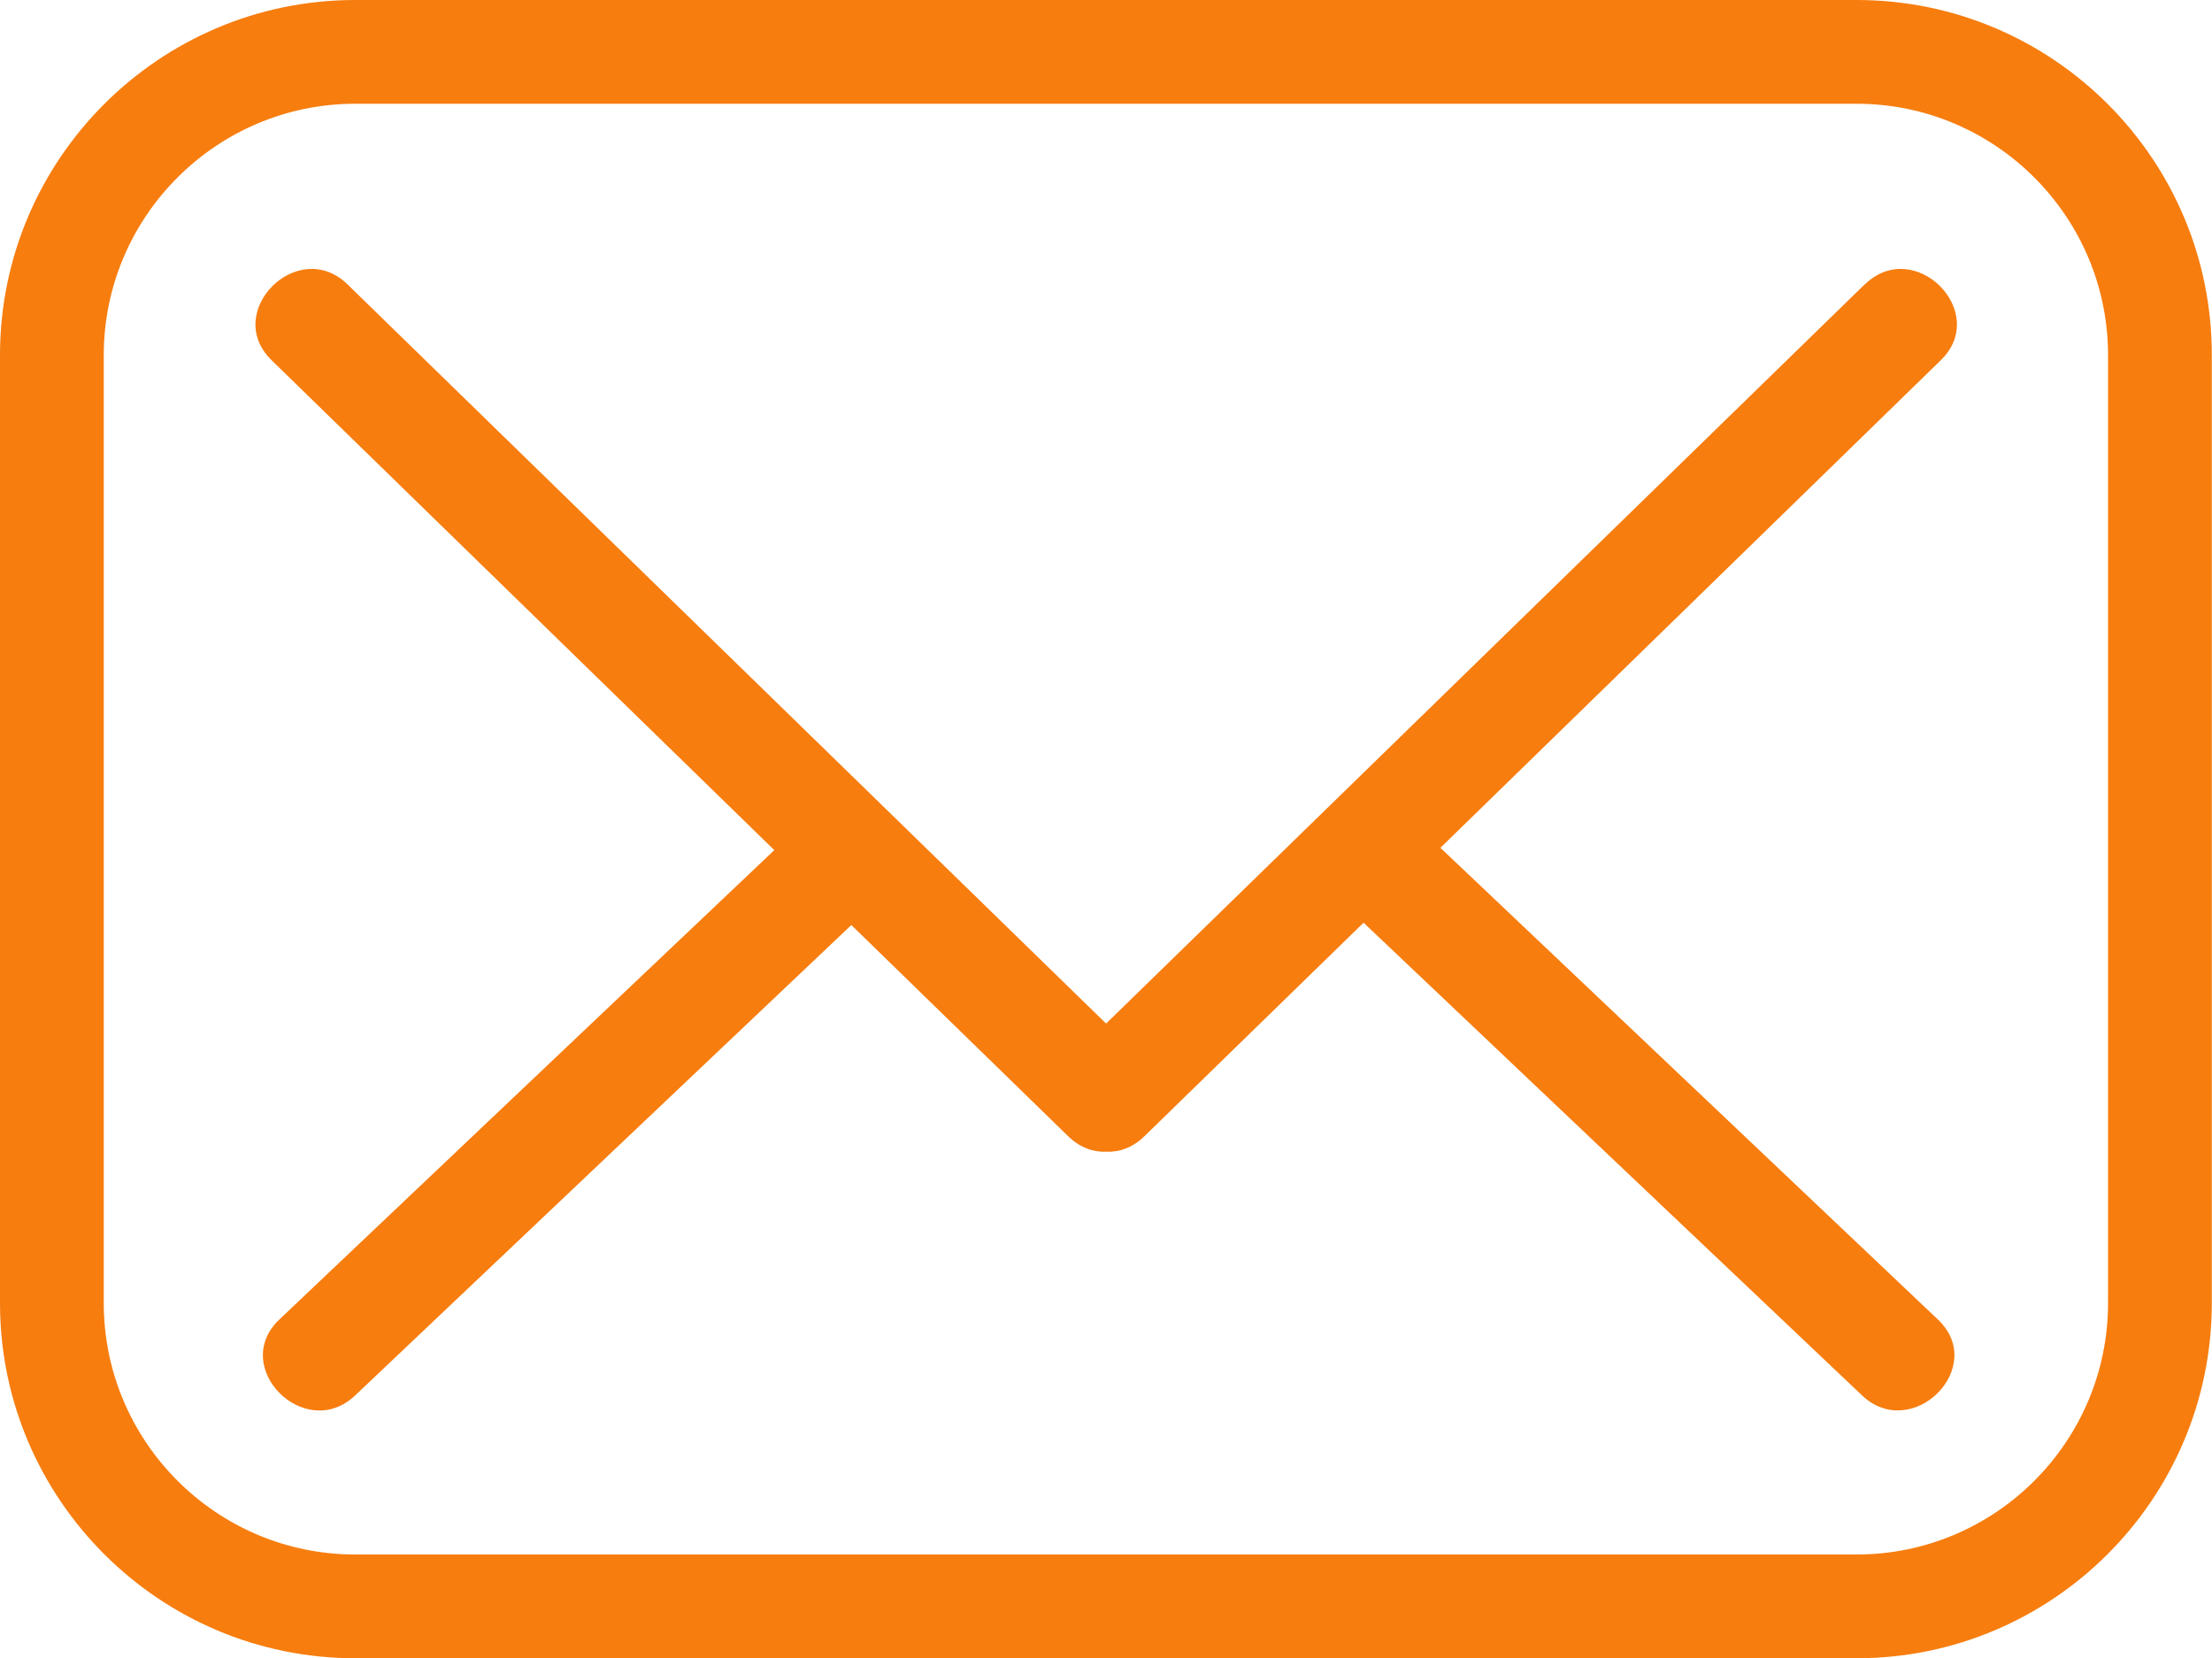
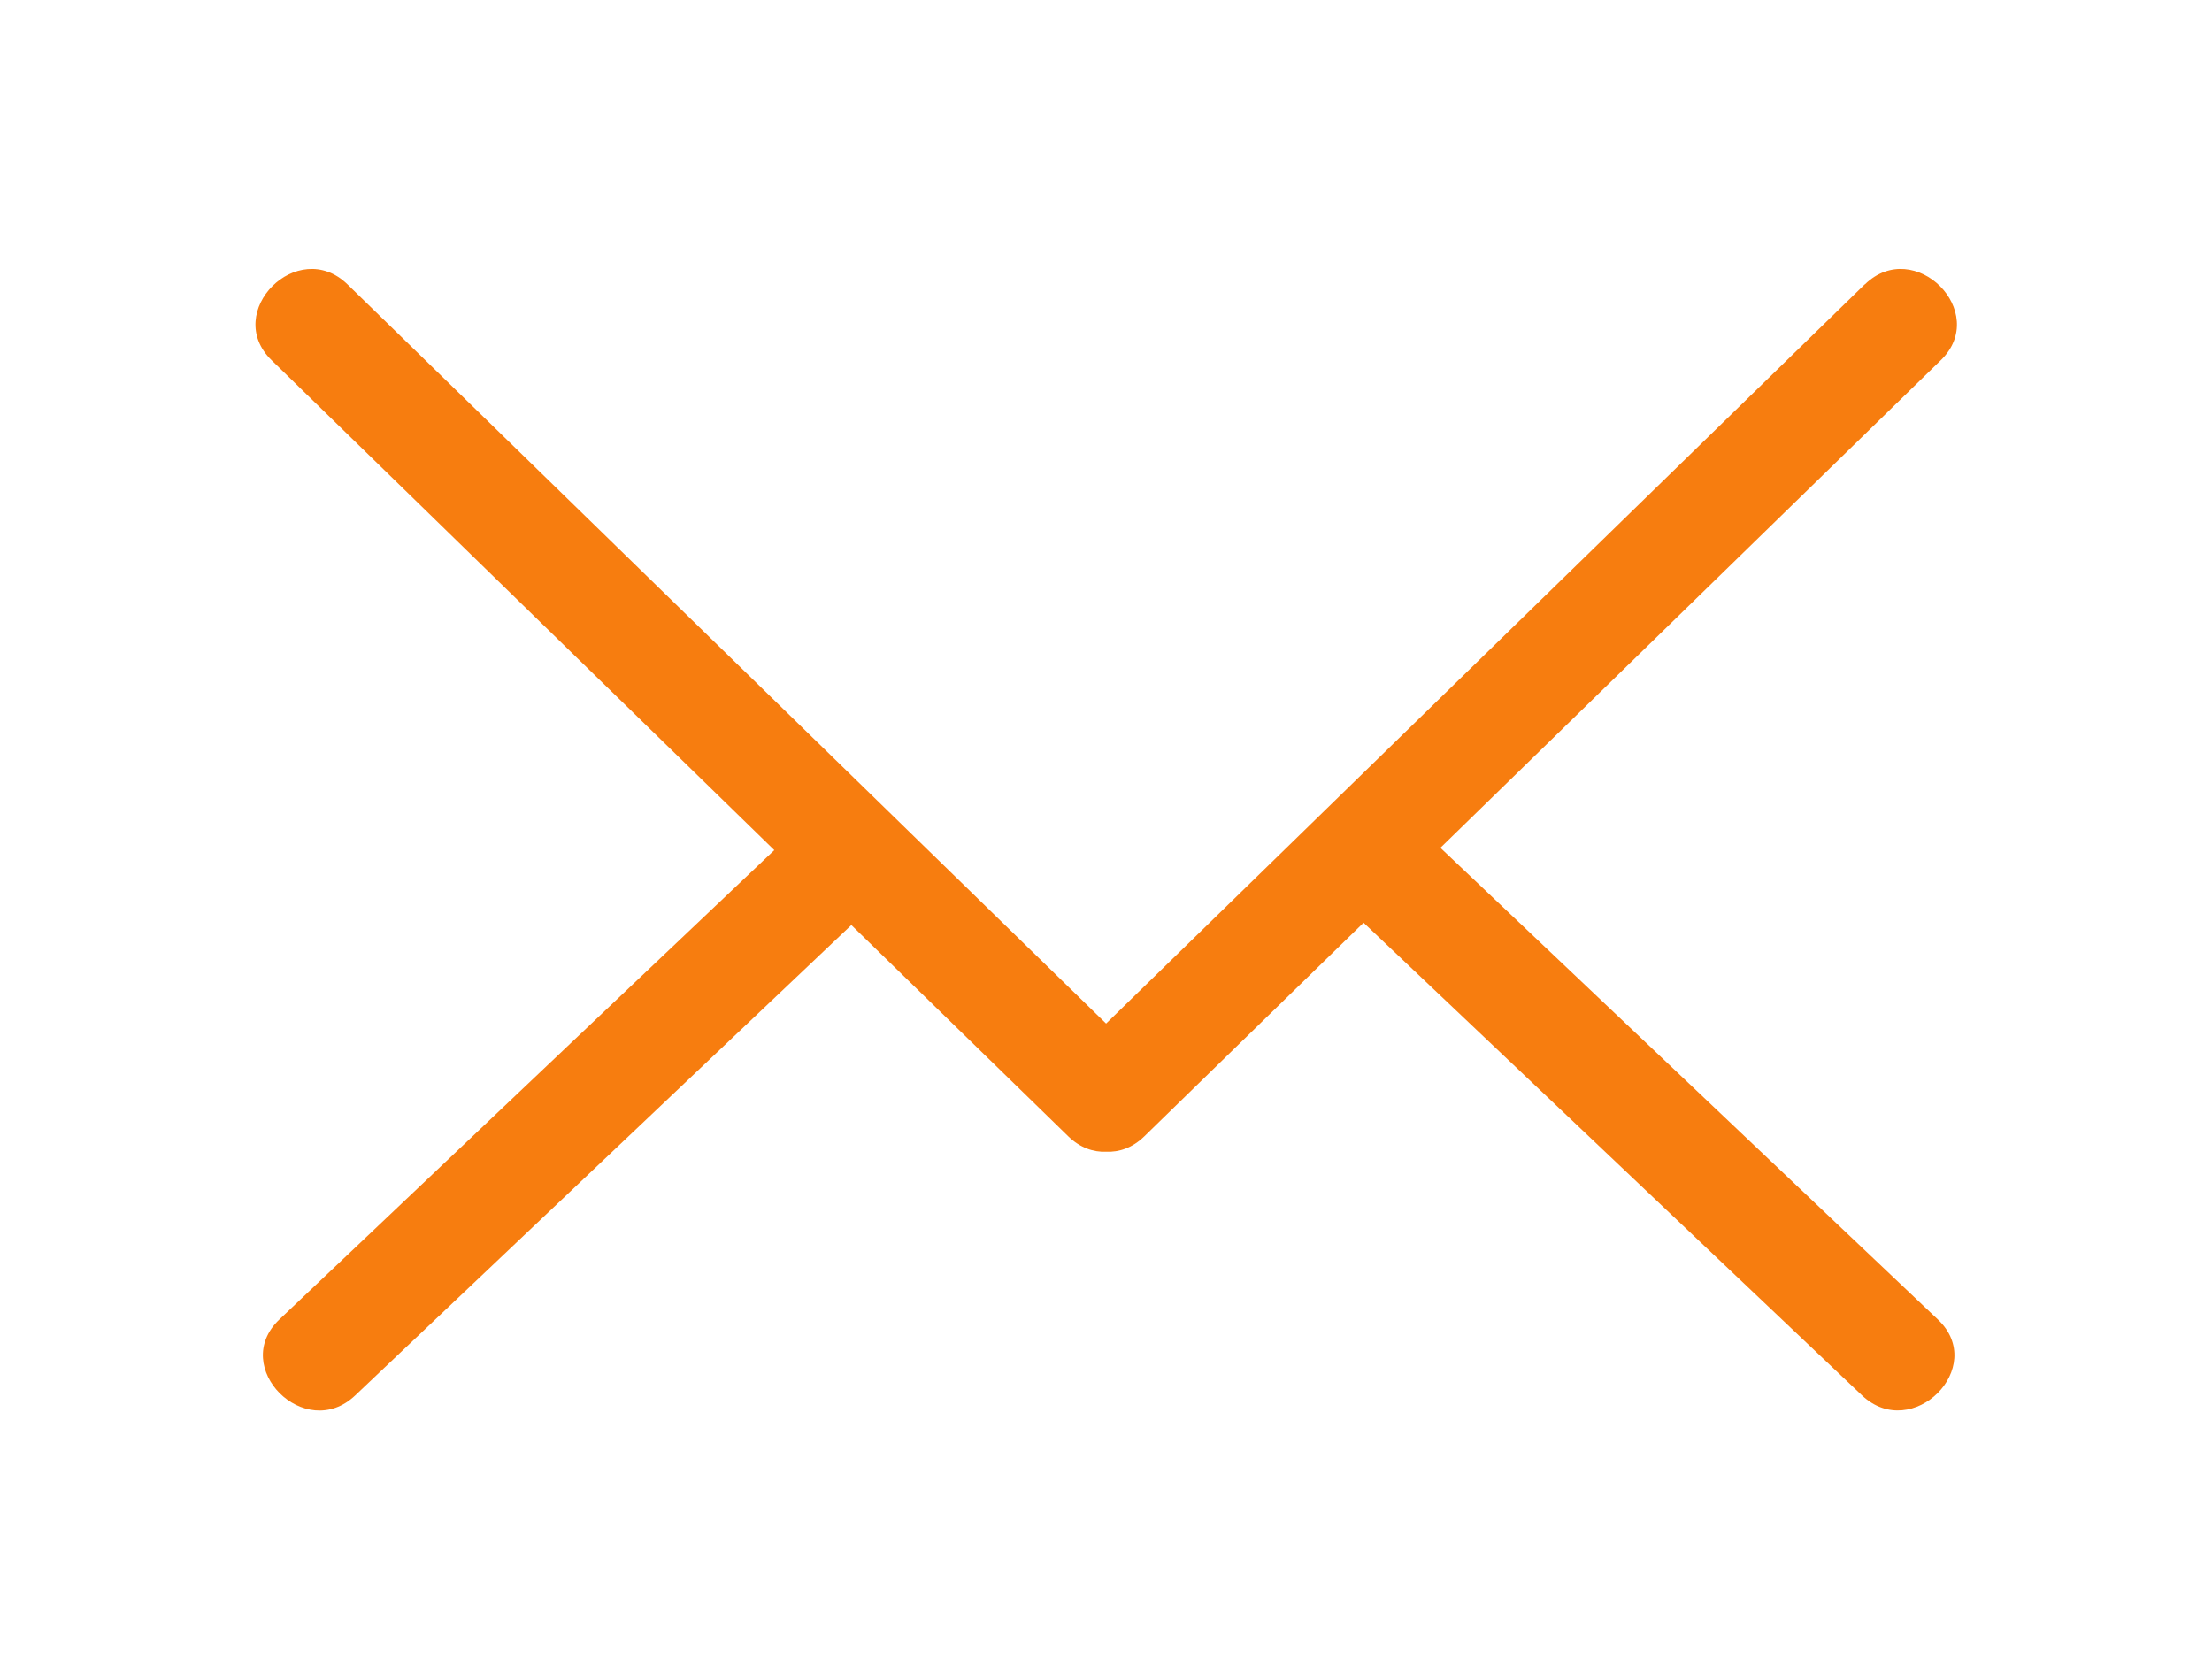
<svg xmlns="http://www.w3.org/2000/svg" id="Layer_2" data-name="Layer 2" viewBox="0 0 114.27 85.67">
  <defs>
    <style>
      .cls-1 {
        fill: #f77d0f;
      }

      .cls-2 {
        fill: none;
      }

      .cls-3 {
        clip-path: url(#clippath-1);
      }

      .cls-4 {
        isolation: isolate;
      }

      .cls-5 {
        clip-path: url(#clippath);
      }
    </style>
    <clipPath id="clippath">
      <rect class="cls-2" width="114.27" height="85.67" />
    </clipPath>
    <clipPath id="clippath-1">
      <rect class="cls-2" y="-.08" width="114.5" height="85.75" />
    </clipPath>
  </defs>
  <g id="Layer_1-2" data-name="Layer 1">
    <g class="cls-5">
      <g class="cls-4">
        <g class="cls-3">
-           <path class="cls-1" d="M108.9,67.32c0,7.16-5.82,12.99-12.99,12.99H18.35c-7.16,0-12.99-5.83-12.99-12.99V18.35c0-7.16,5.83-12.99,12.99-12.99h77.56c7.16,0,12.99,5.83,12.99,12.99v48.97ZM95.92,0H18.35C8.23,0,0,8.23,0,18.35v48.97c0,10.12,8.23,18.35,18.35,18.35h77.56c10.12,0,18.35-8.23,18.35-18.35V18.35C114.27,8.23,106.04,0,95.92,0" />
          <path class="cls-1" d="M96.33,14.69c-13.06,12.73-26.13,25.46-39.19,38.19-13.06-12.73-26.13-25.46-39.19-38.19-2.56-2.49-6.48,1.43-3.92,3.92,8.66,8.44,17.31,16.87,25.97,25.31-8.52,8.08-17.05,16.17-25.57,24.25-2.59,2.46,1.33,6.38,3.92,3.92,8.54-8.1,17.08-16.2,25.63-24.3,3.74,3.64,7.47,7.28,11.21,10.92.61.59,1.3.82,1.95.79.66.03,1.35-.19,1.97-.79,3.78-3.68,7.55-7.36,11.33-11.04,8.58,8.14,17.17,16.28,25.75,24.42,2.59,2.45,6.52-1.46,3.92-3.92-8.57-8.12-17.13-16.25-25.7-24.37,8.62-8.4,17.23-16.79,25.85-25.19,2.56-2.49-1.36-6.41-3.92-3.92" />
        </g>
      </g>
    </g>
  </g>
</svg>